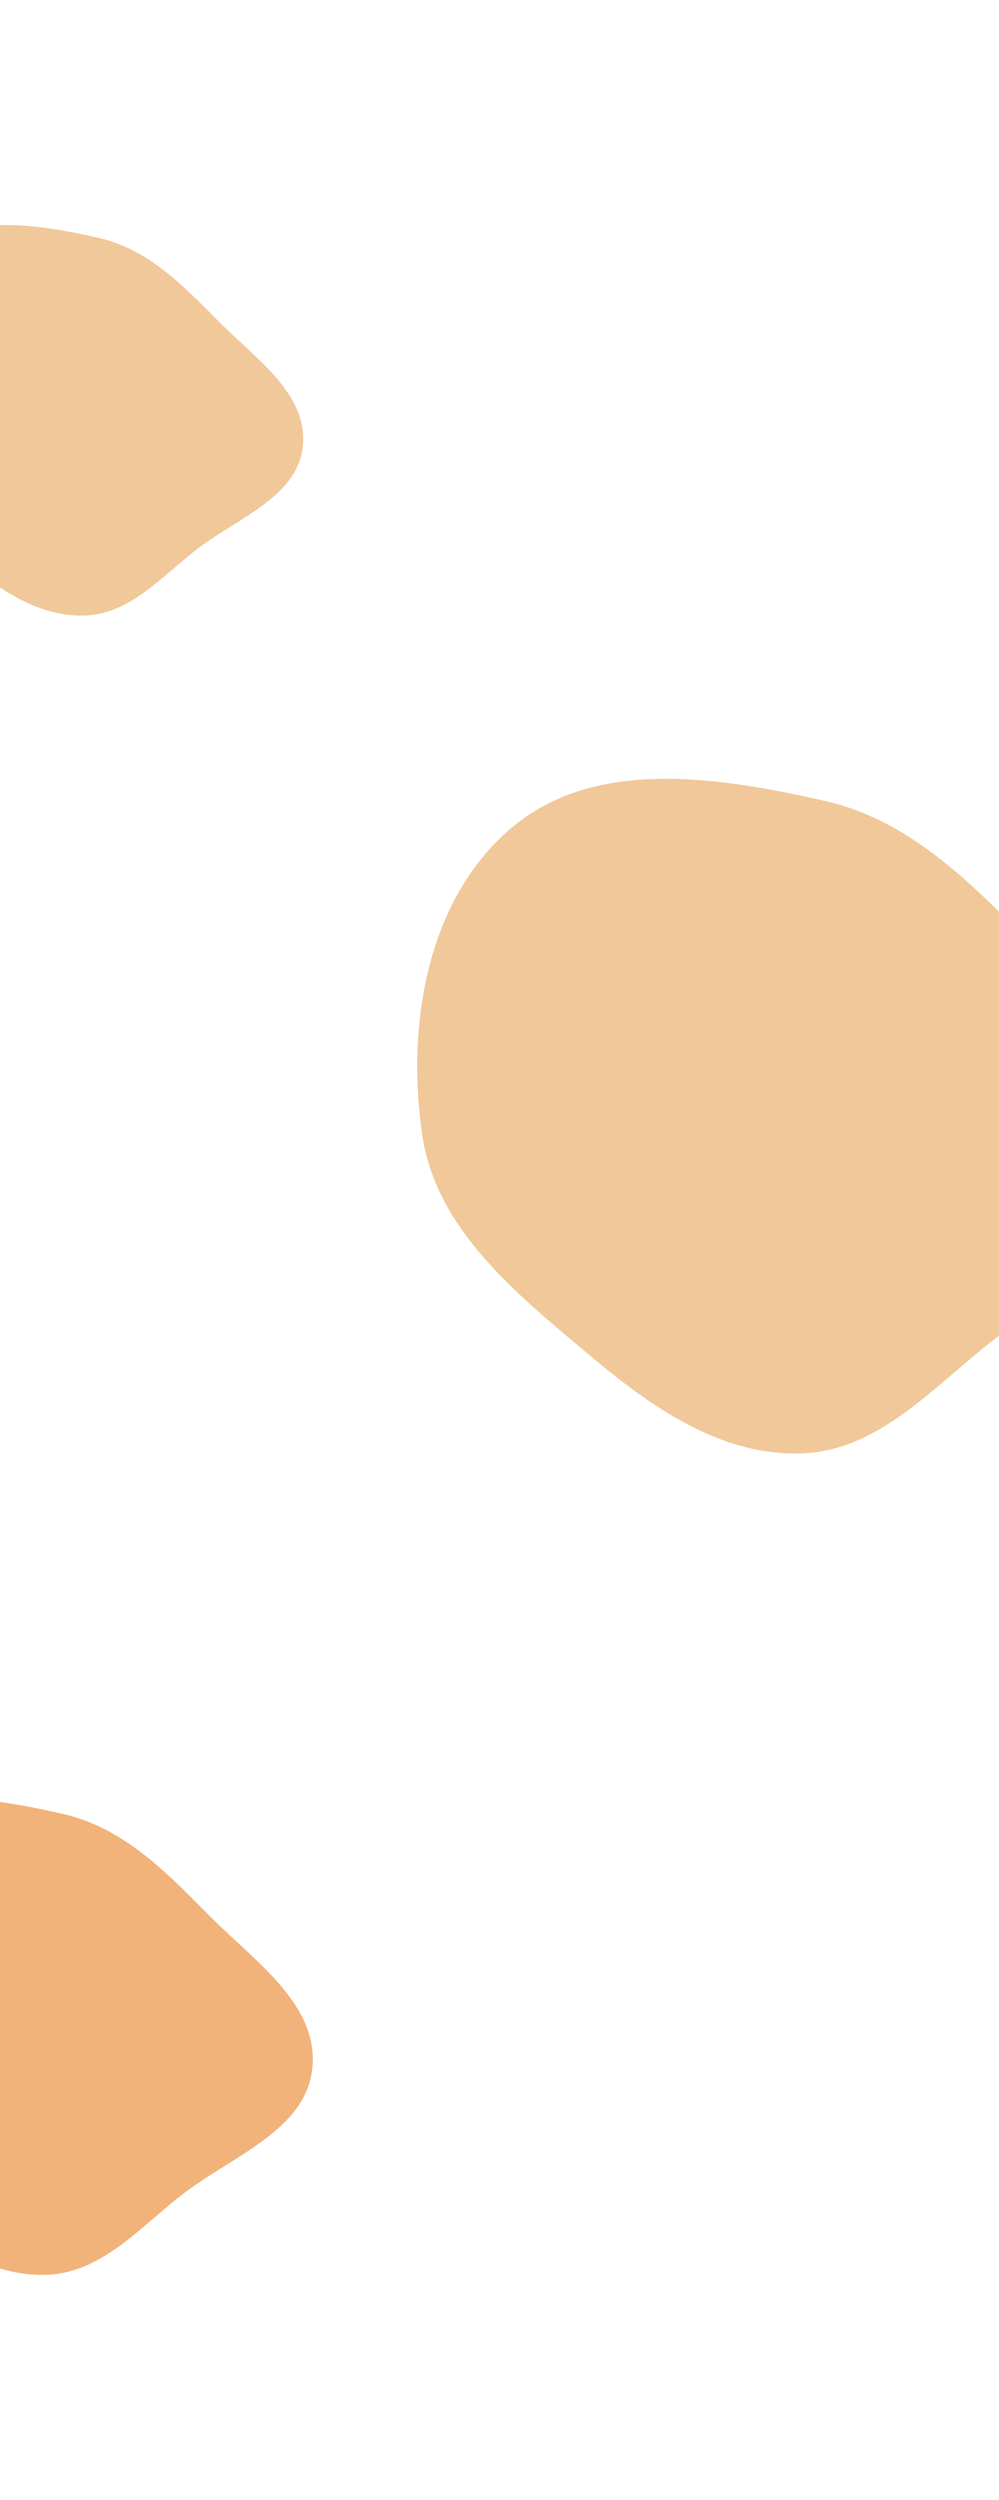
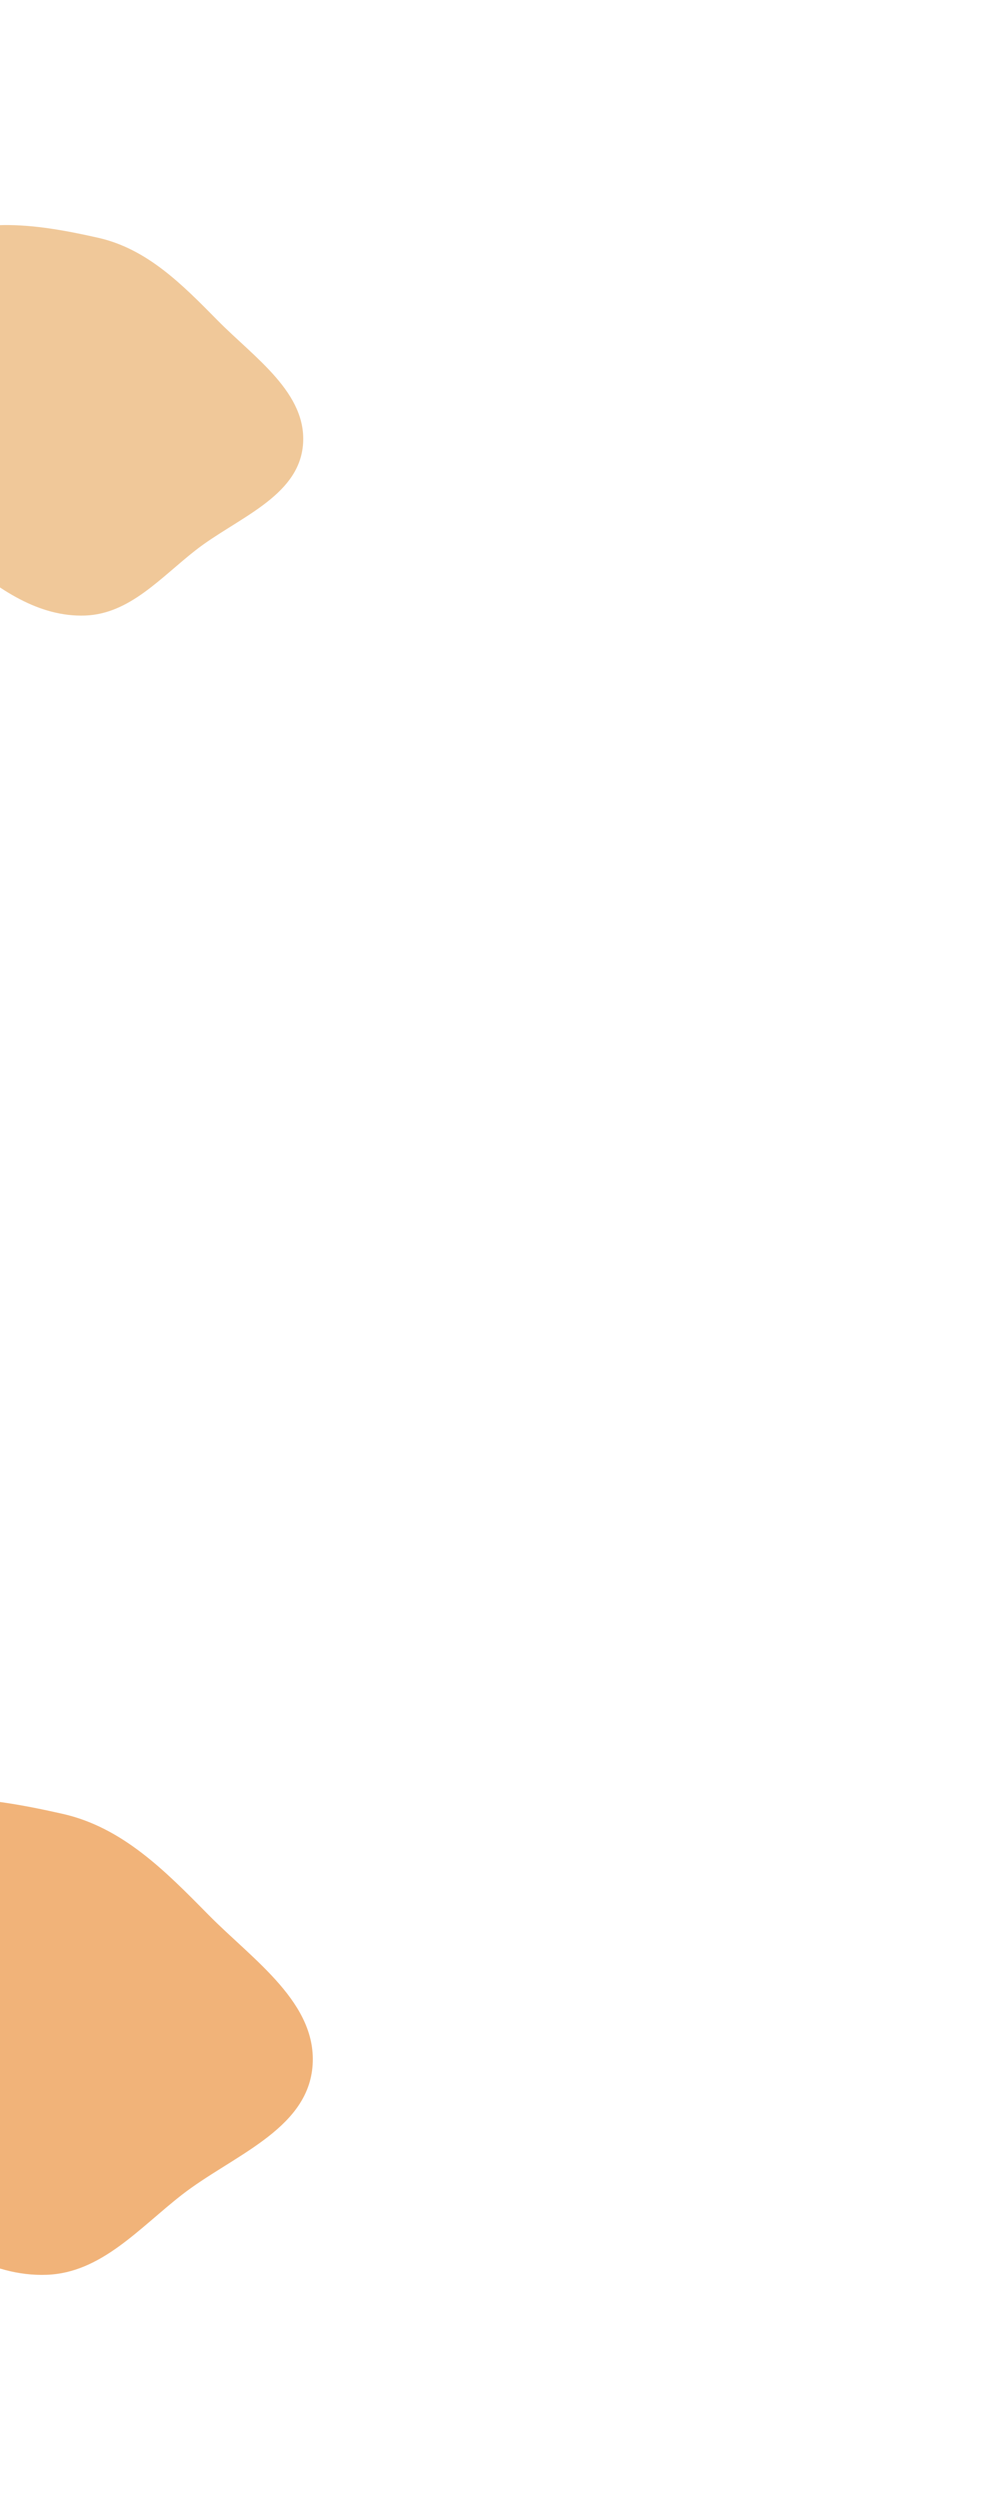
<svg xmlns="http://www.w3.org/2000/svg" width="1440" height="3602" viewBox="0 0 1440 3602" fill="none">
  <g filter="url(#filter0_f_3501_2437)">
-     <path fill-rule="evenodd" clip-rule="evenodd" d="M850.392 1952.92C744.149 1863.76 628.431 1771.32 608.449 1634.06C585.383 1475.61 616.13 1293.05 739.461 1190.89C859.669 1091.32 1036.1 1119.35 1188.33 1153.72C1310.55 1181.32 1397.75 1270.14 1485.7 1359.37C1577.41 1452.43 1710.5 1540.84 1698.08 1670.93C1685.8 1799.53 1532.94 1851.68 1431.09 1931.17C1343.86 1999.26 1266.84 2089.68 1156.27 2093.82C1039.64 2098.19 939.777 2027.94 850.392 1952.92Z" fill="#E39235" fill-opacity="0.5" />
-   </g>
+     </g>
  <g filter="url(#filter1_f_3501_2437)">
    <path fill-rule="evenodd" clip-rule="evenodd" d="M-148.476 3177.75C-223.526 3114.77 -305.269 3049.47 -319.384 2952.51C-335.678 2840.58 -313.959 2711.62 -226.838 2639.46C-141.923 2569.12 -17.293 2588.92 90.243 2613.2C176.577 2632.69 238.18 2695.43 300.302 2758.47C365.091 2824.2 459.104 2886.66 450.328 2978.55C441.654 3069.39 333.673 3106.23 261.73 3162.39C200.106 3210.48 145.702 3274.35 67.594 3277.28C-14.792 3280.37 -85.335 3230.74 -148.476 3177.75Z" fill="#E88121" fill-opacity="0.6" />
  </g>
  <g filter="url(#filter2_f_3501_2437)">
    <path fill-rule="evenodd" clip-rule="evenodd" d="M-54.076 805.221C-115.577 753.606 -182.564 700.097 -194.131 620.638C-207.483 528.916 -189.684 423.239 -118.291 364.101C-48.706 306.462 53.425 322.69 141.548 342.585C212.296 358.557 262.778 409.975 313.685 461.627C366.778 515.497 443.819 566.679 436.628 641.984C429.519 716.424 341.032 746.614 282.076 792.629C231.578 832.044 186.995 884.383 122.988 886.781C55.475 889.31 -2.333 848.647 -54.076 805.221Z" fill="#E39235" fill-opacity="0.5" />
  </g>
  <defs>
    <filter id="filter0_f_3501_2437" x="277.377" y="798.022" width="1745.51" height="1619.99" filterUnits="userSpaceOnUse" color-interpolation-filters="sRGB">
      <feFlood flood-opacity="0" result="BackgroundImageFix" />
      <feBlend mode="normal" in="SourceGraphic" in2="BackgroundImageFix" result="shape" />
      <feGaussianBlur stdDeviation="162" result="effect1_foregroundBlur_3501_2437" />
    </filter>
    <filter id="filter1_f_3501_2437" x="-648.38" y="2266.8" width="1423.28" height="1334.61" filterUnits="userSpaceOnUse" color-interpolation-filters="sRGB">
      <feFlood flood-opacity="0" result="BackgroundImageFix" />
      <feBlend mode="normal" in="SourceGraphic" in2="BackgroundImageFix" result="shape" />
      <feGaussianBlur stdDeviation="162" result="effect1_foregroundBlur_3501_2437" />
    </filter>
    <filter id="filter2_f_3501_2437" x="-522.224" y="0.233" width="1283.32" height="1210.66" filterUnits="userSpaceOnUse" color-interpolation-filters="sRGB">
      <feFlood flood-opacity="0" result="BackgroundImageFix" />
      <feBlend mode="normal" in="SourceGraphic" in2="BackgroundImageFix" result="shape" />
      <feGaussianBlur stdDeviation="162" result="effect1_foregroundBlur_3501_2437" />
    </filter>
  </defs>
</svg>